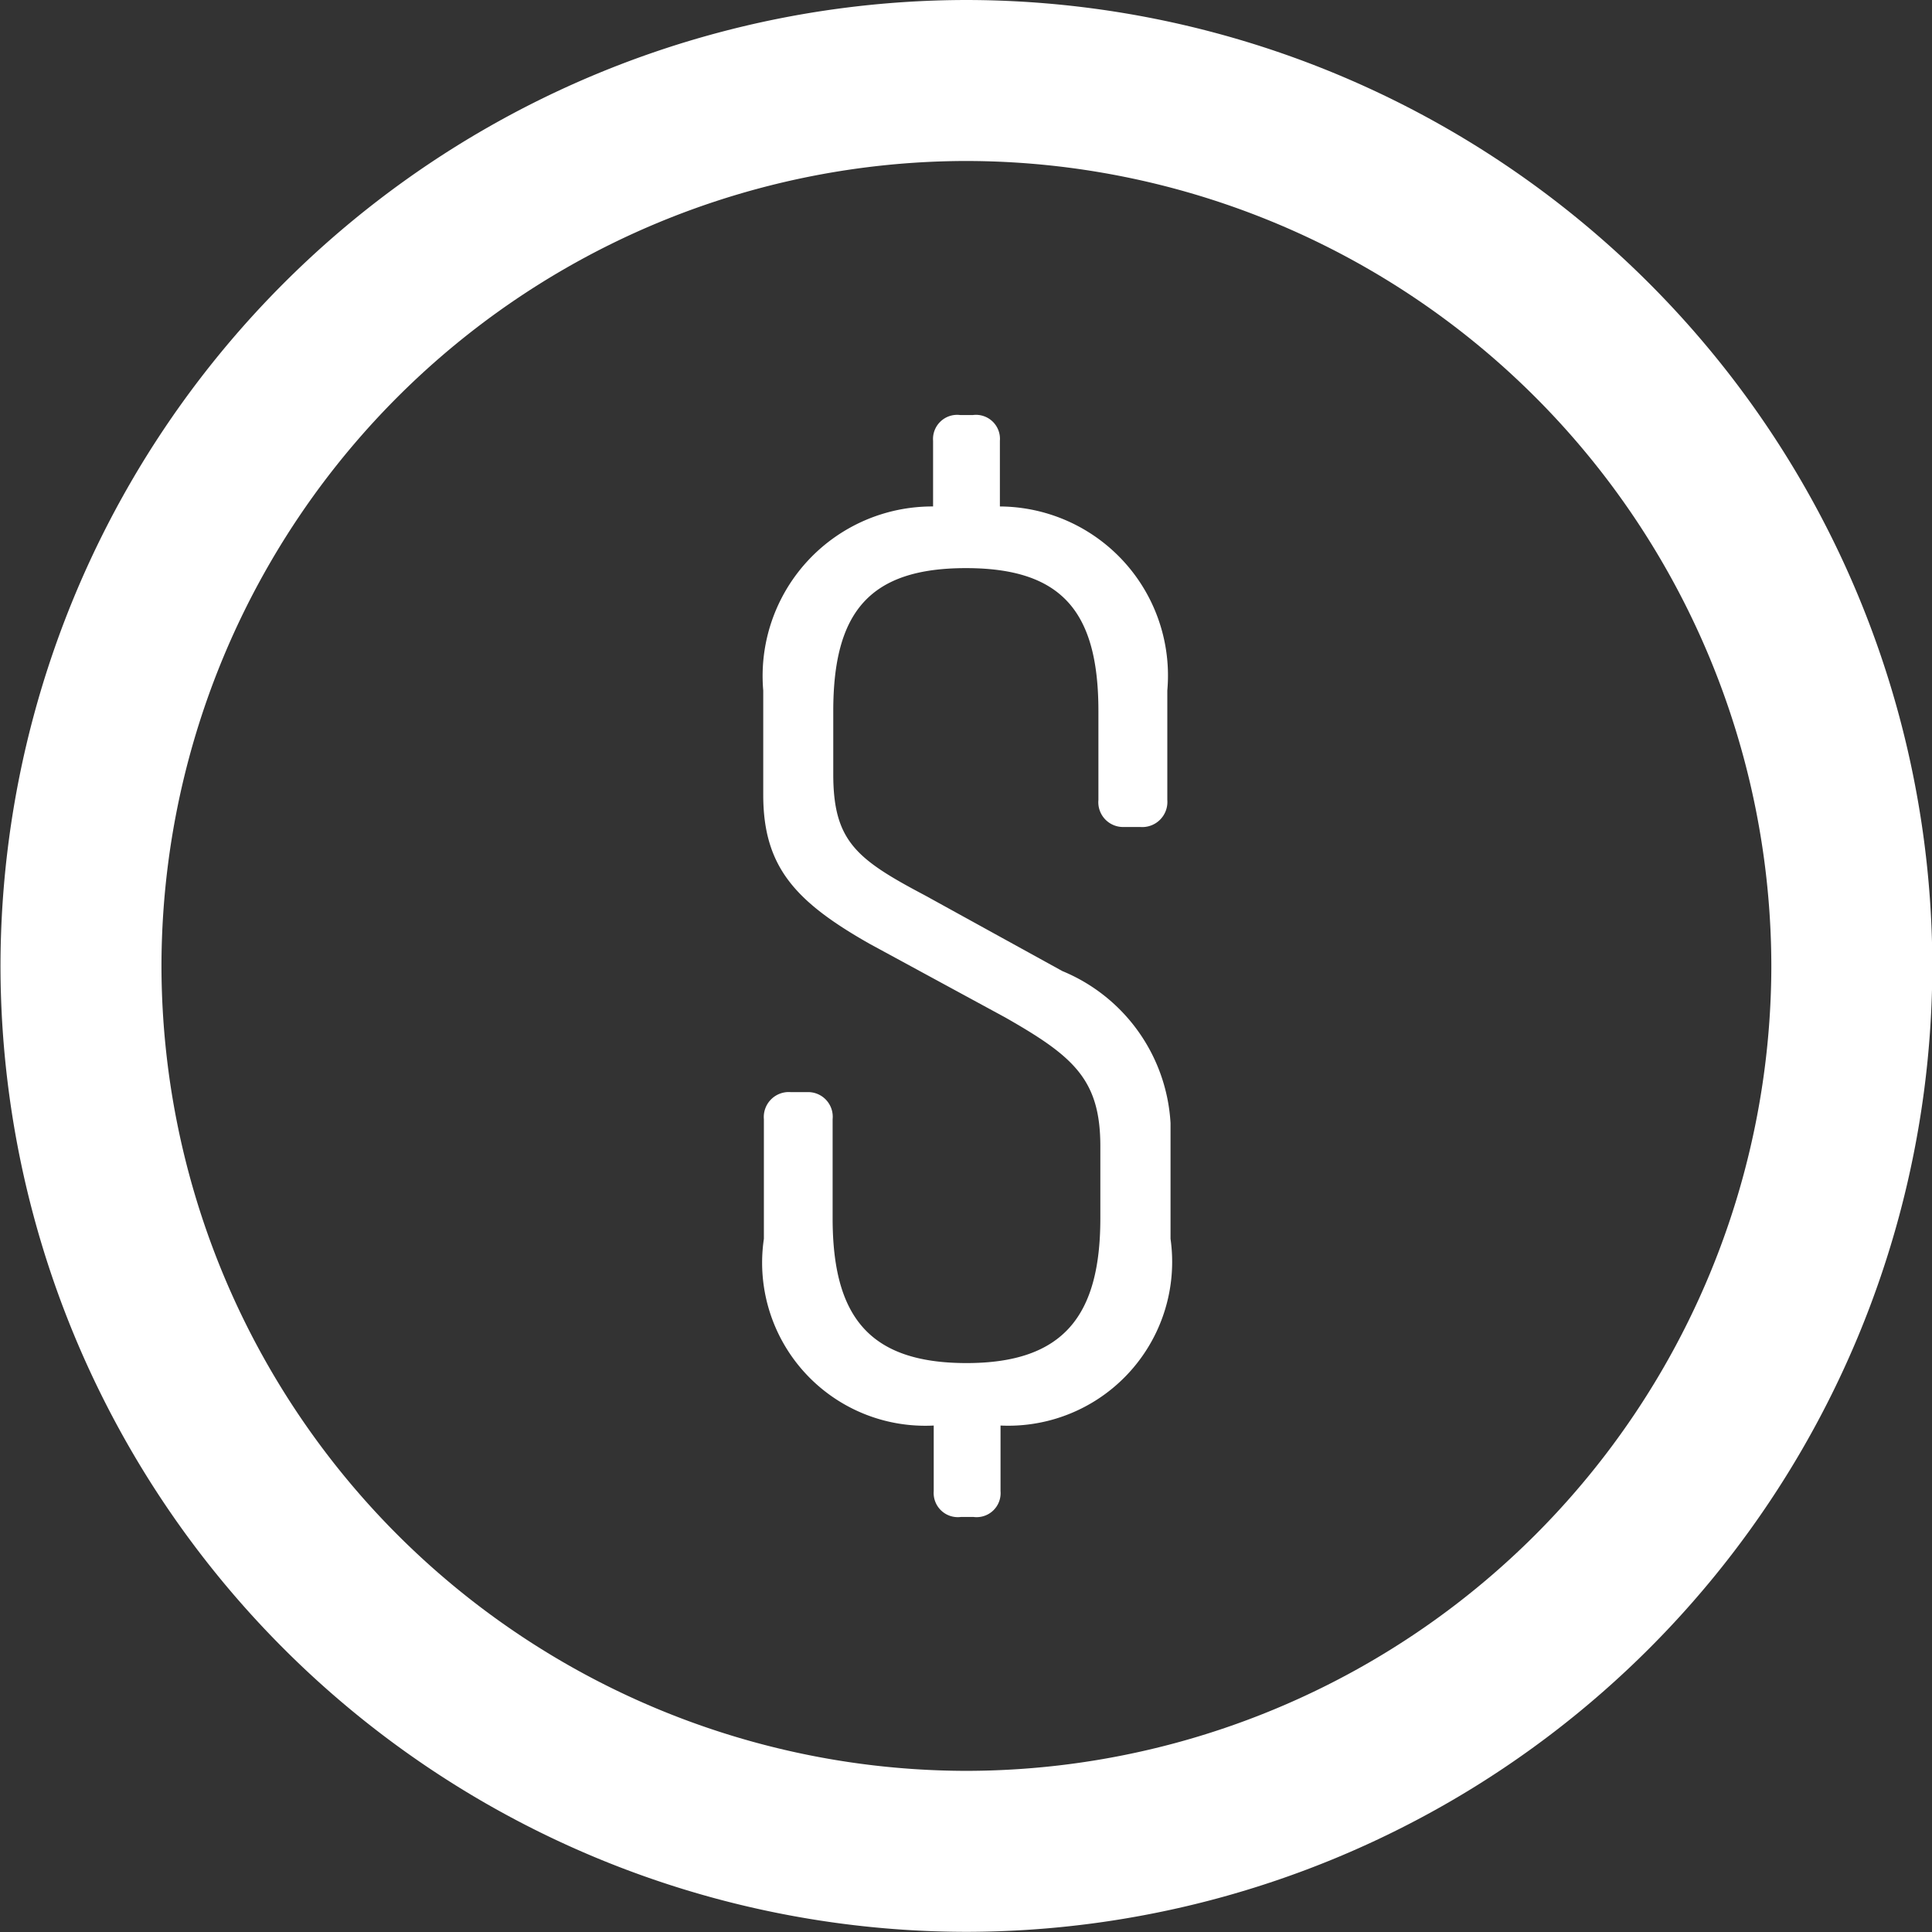
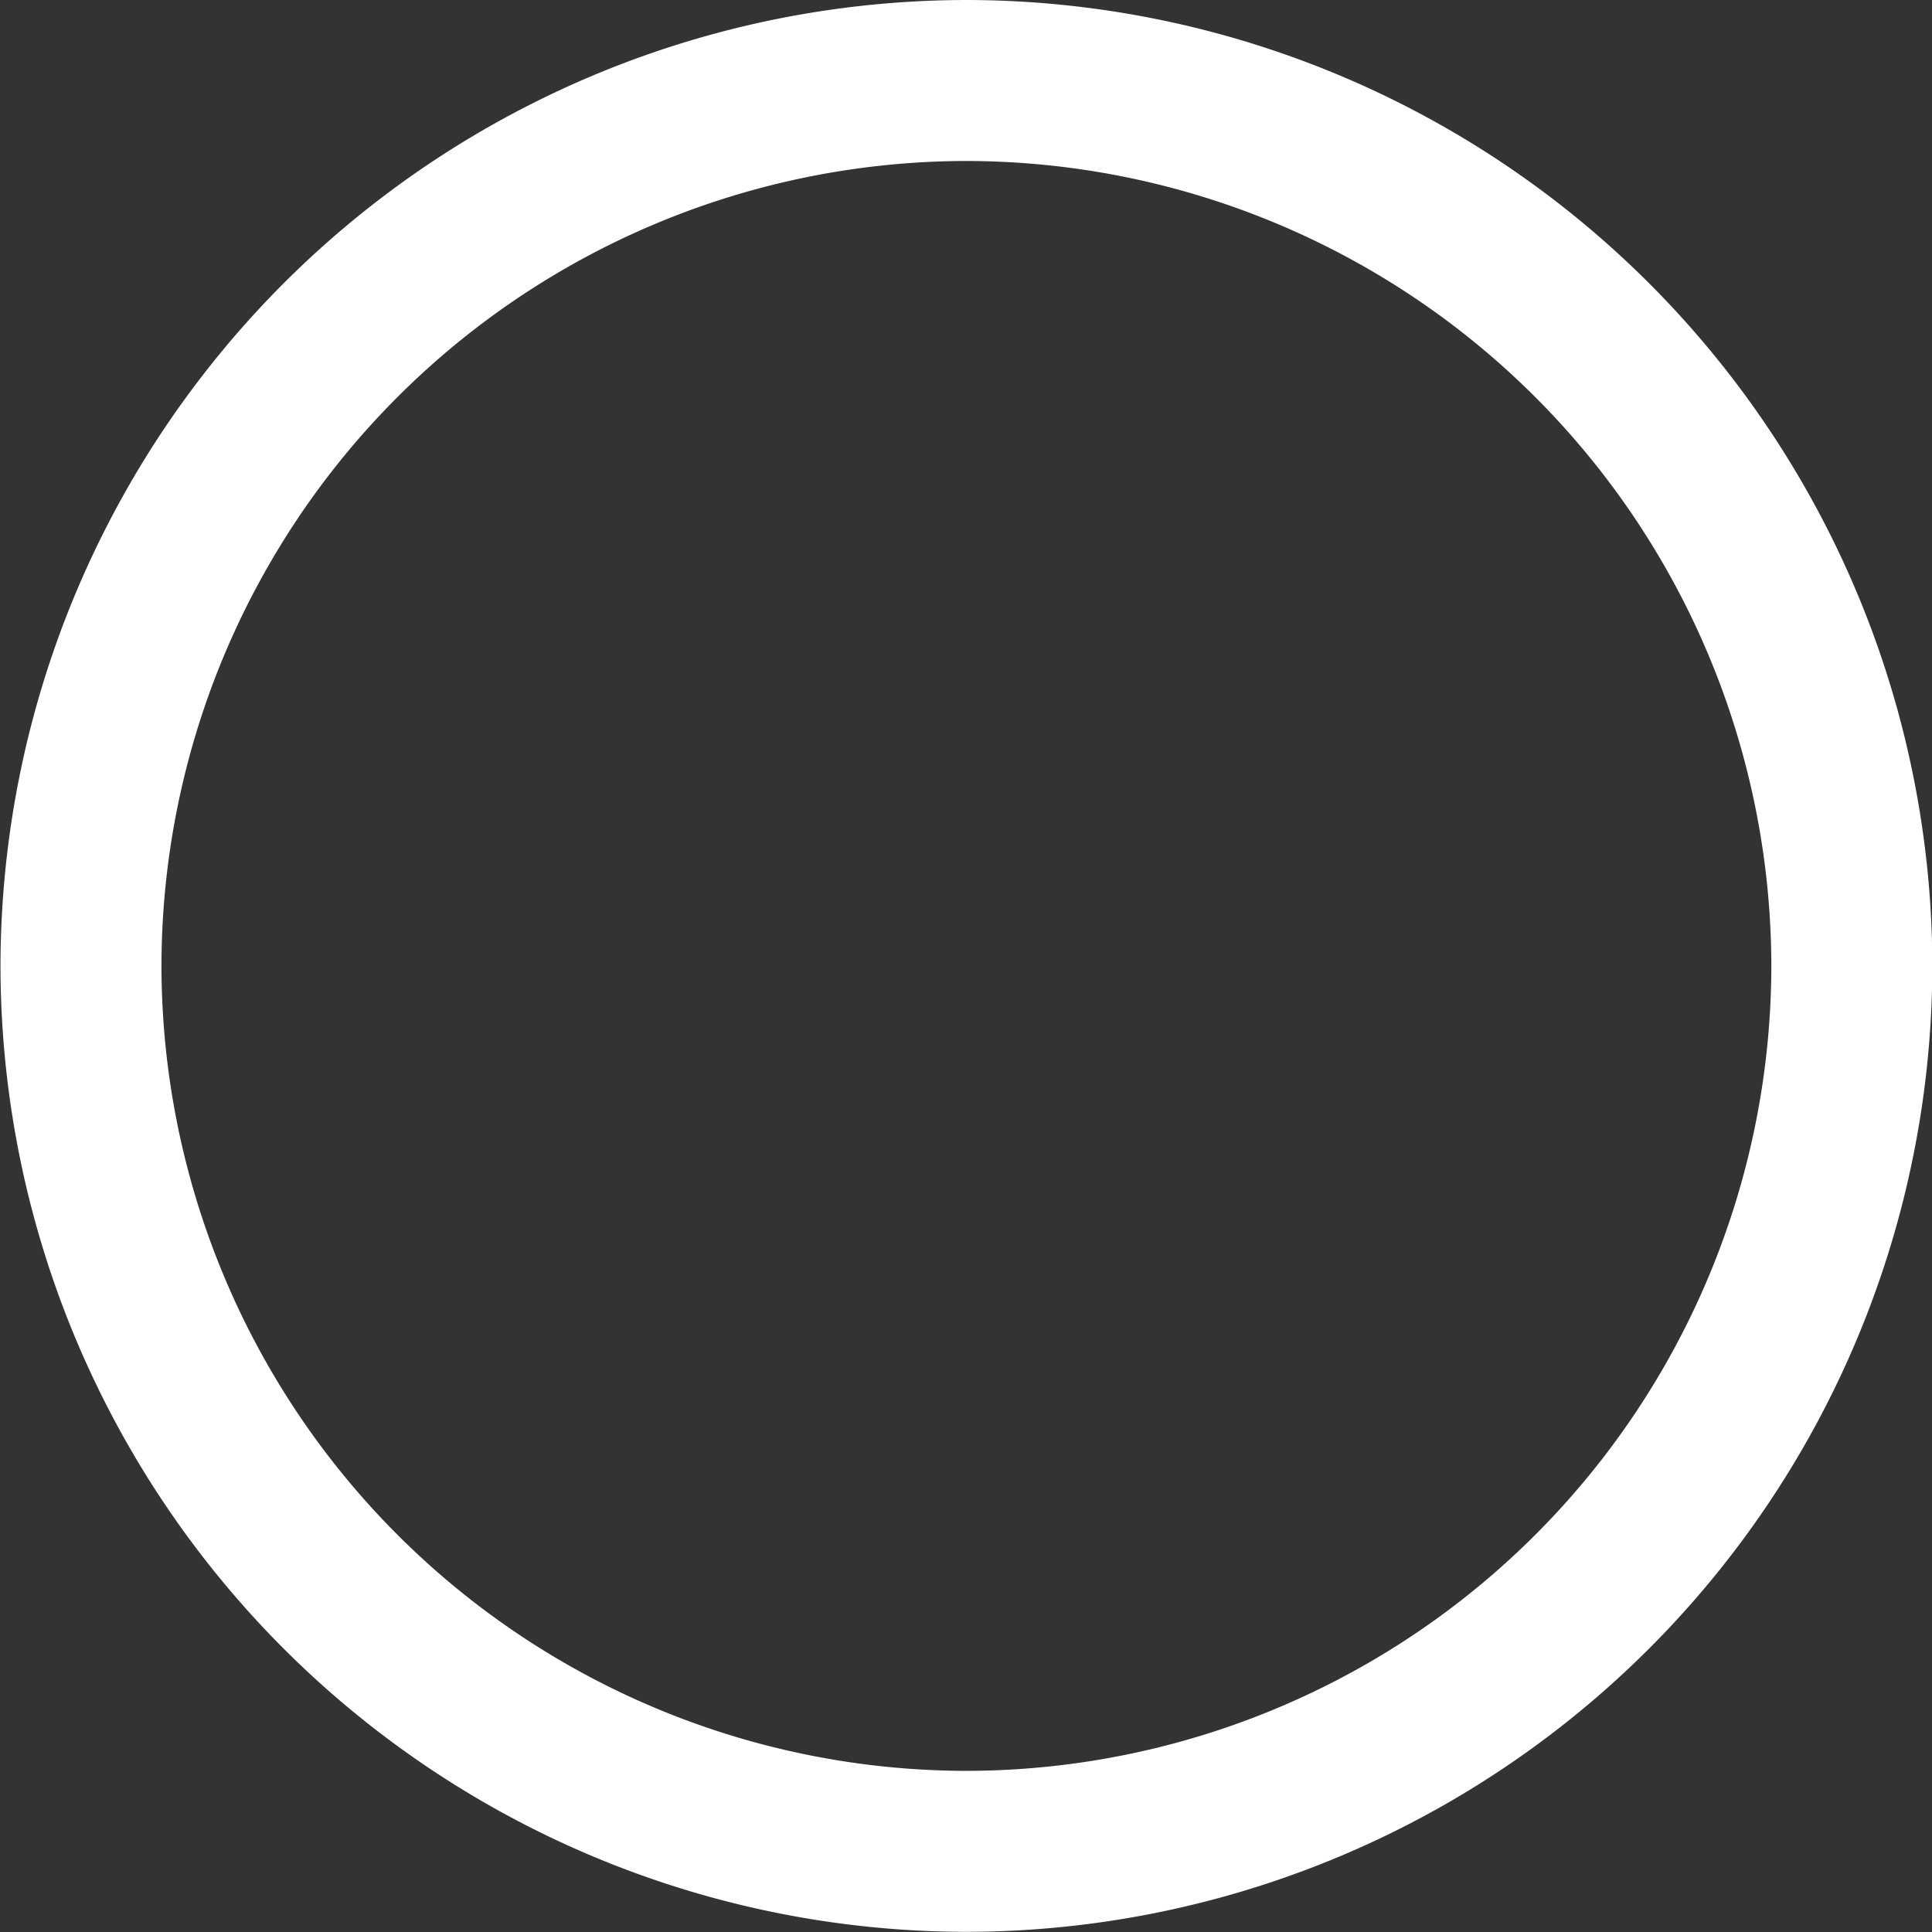
<svg xmlns="http://www.w3.org/2000/svg" width="12.001" height="12.001" viewBox="0 0 12.001 12.001">
  <rect x="0" y="0" width="12.001" height="12.001" fill="#333333" stroke="none" />
  <g id="Group_27" data-name="Group 27" transform="translate(-1301.497 613.434)">
    <g id="_" data-name=" " style="isolation: isolate">
      <g id="Group_24" data-name="Group 24" style="isolation: isolate">
        <g id="Group_23" data-name="Group 23">
-           <path id="Path_1460" data-name="Path 1460" d="M1308.768-606.458v.719a1.018,1.018,0,0,1-1.056,1.16v.408a.149.149,0,0,1-.167.16h-.08a.15.15,0,0,1-.168-.16v-.408a1.013,1.013,0,0,1-1.055-1.16v-.743a.155.155,0,0,1,.167-.168h.1a.153.153,0,0,1,.16.168v.615c0,.608.224.9.832.9s.831-.3.831-.9v-.447c0-.416-.168-.559-.591-.8l-.84-.456c-.464-.263-.663-.479-.663-.927v-.648a1.053,1.053,0,0,1,1.055-1.143v-.408a.15.15,0,0,1,.168-.16h.08a.149.149,0,0,1,.167.16v.408a1.05,1.05,0,0,1,1.04,1.143v.68a.156.156,0,0,1-.168.168h-.1a.154.154,0,0,1-.16-.168v-.552c0-.615-.224-.888-.823-.888s-.824.273-.824.888v.392c0,.416.144.528.568.752l.855.471A1.089,1.089,0,0,1,1308.768-606.458Z" fill="#fff" />
-         </g>
+           </g>
      </g>
    </g>
    <g id="Ellipse_5" data-name="Ellipse 5">
      <g id="Group_25" data-name="Group 25">
-         <circle id="Ellipse_5-2" data-name="Ellipse 5" cx="6" cy="6" r="6" transform="translate(1301.497 -613.433)" fill="rgba(0,0,0,0)" />
-       </g>
+         </g>
      <g id="Group_26" data-name="Group 26">
        <path id="Path_1461" data-name="Path 1461" d="M1307.5-601.434a6.006,6.006,0,0,1-6-6,6.007,6.007,0,0,1,6-6,6.007,6.007,0,0,1,6,6A6.007,6.007,0,0,1,1307.5-601.434Zm0-11a5.006,5.006,0,0,0-5,5,5.006,5.006,0,0,0,5,5,5.006,5.006,0,0,0,5-5A5.007,5.007,0,0,0,1307.5-612.434Z" fill="#fff" />
      </g>
    </g>
  </g>
</svg>